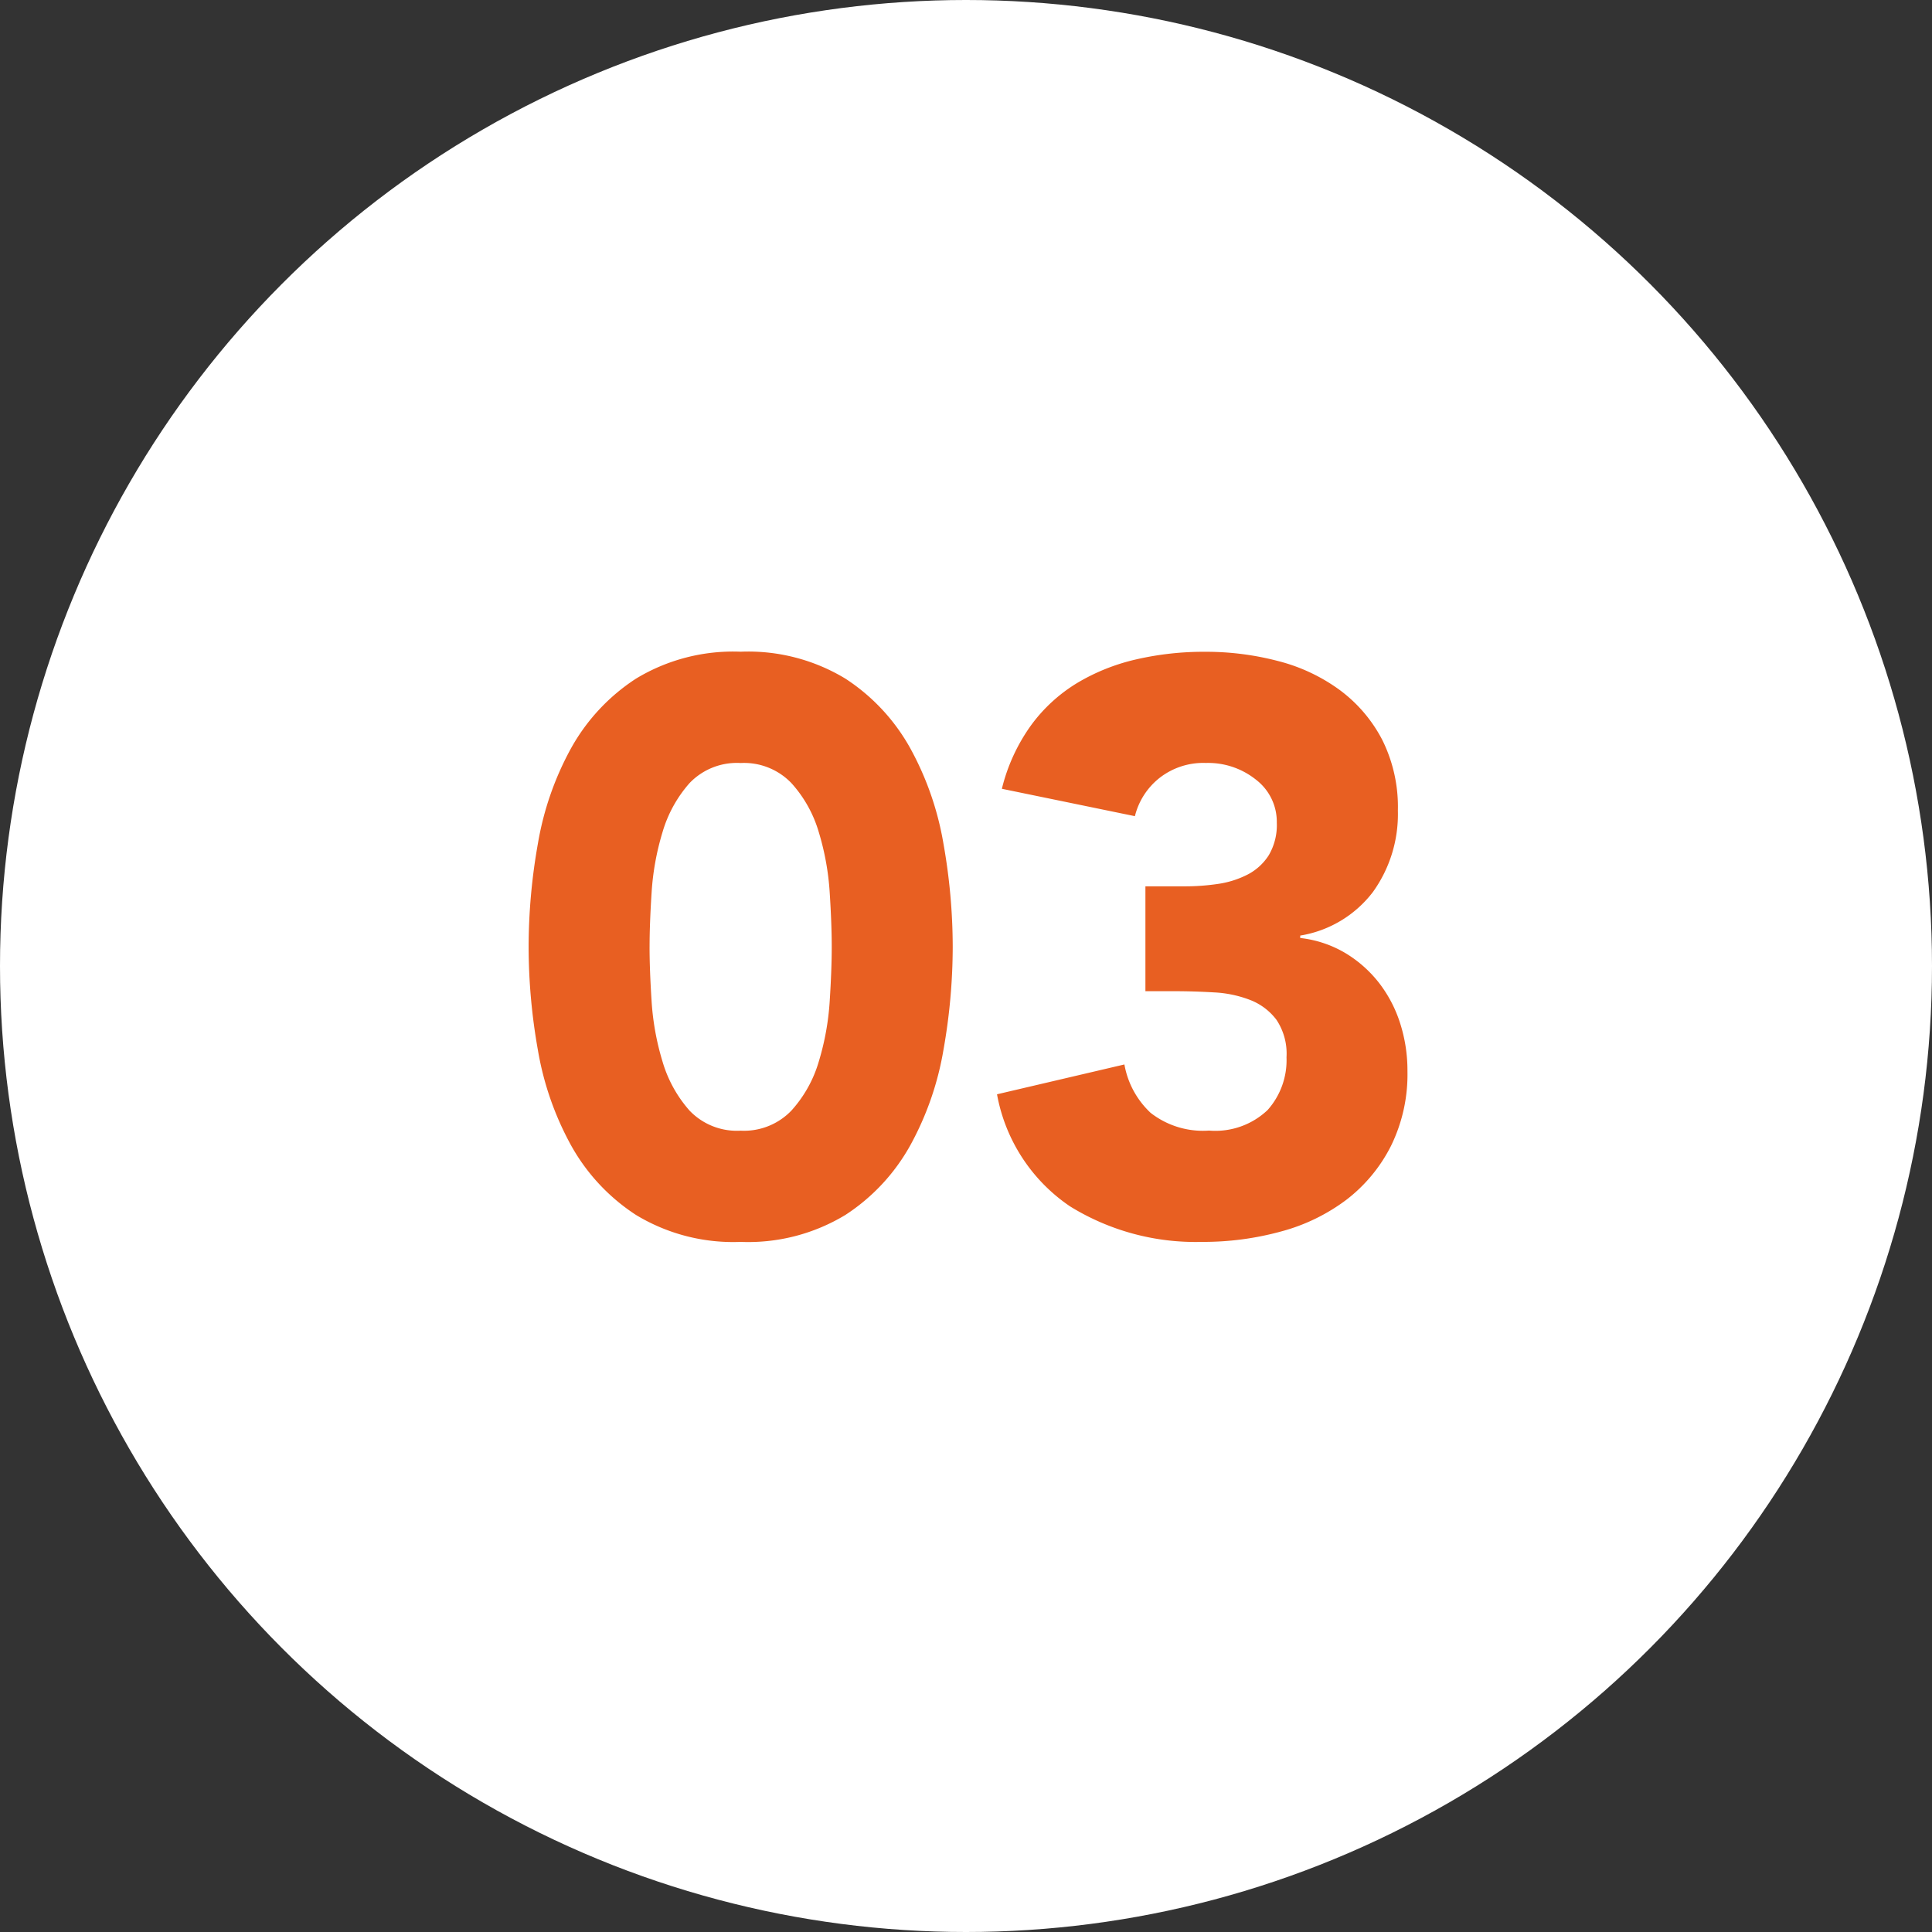
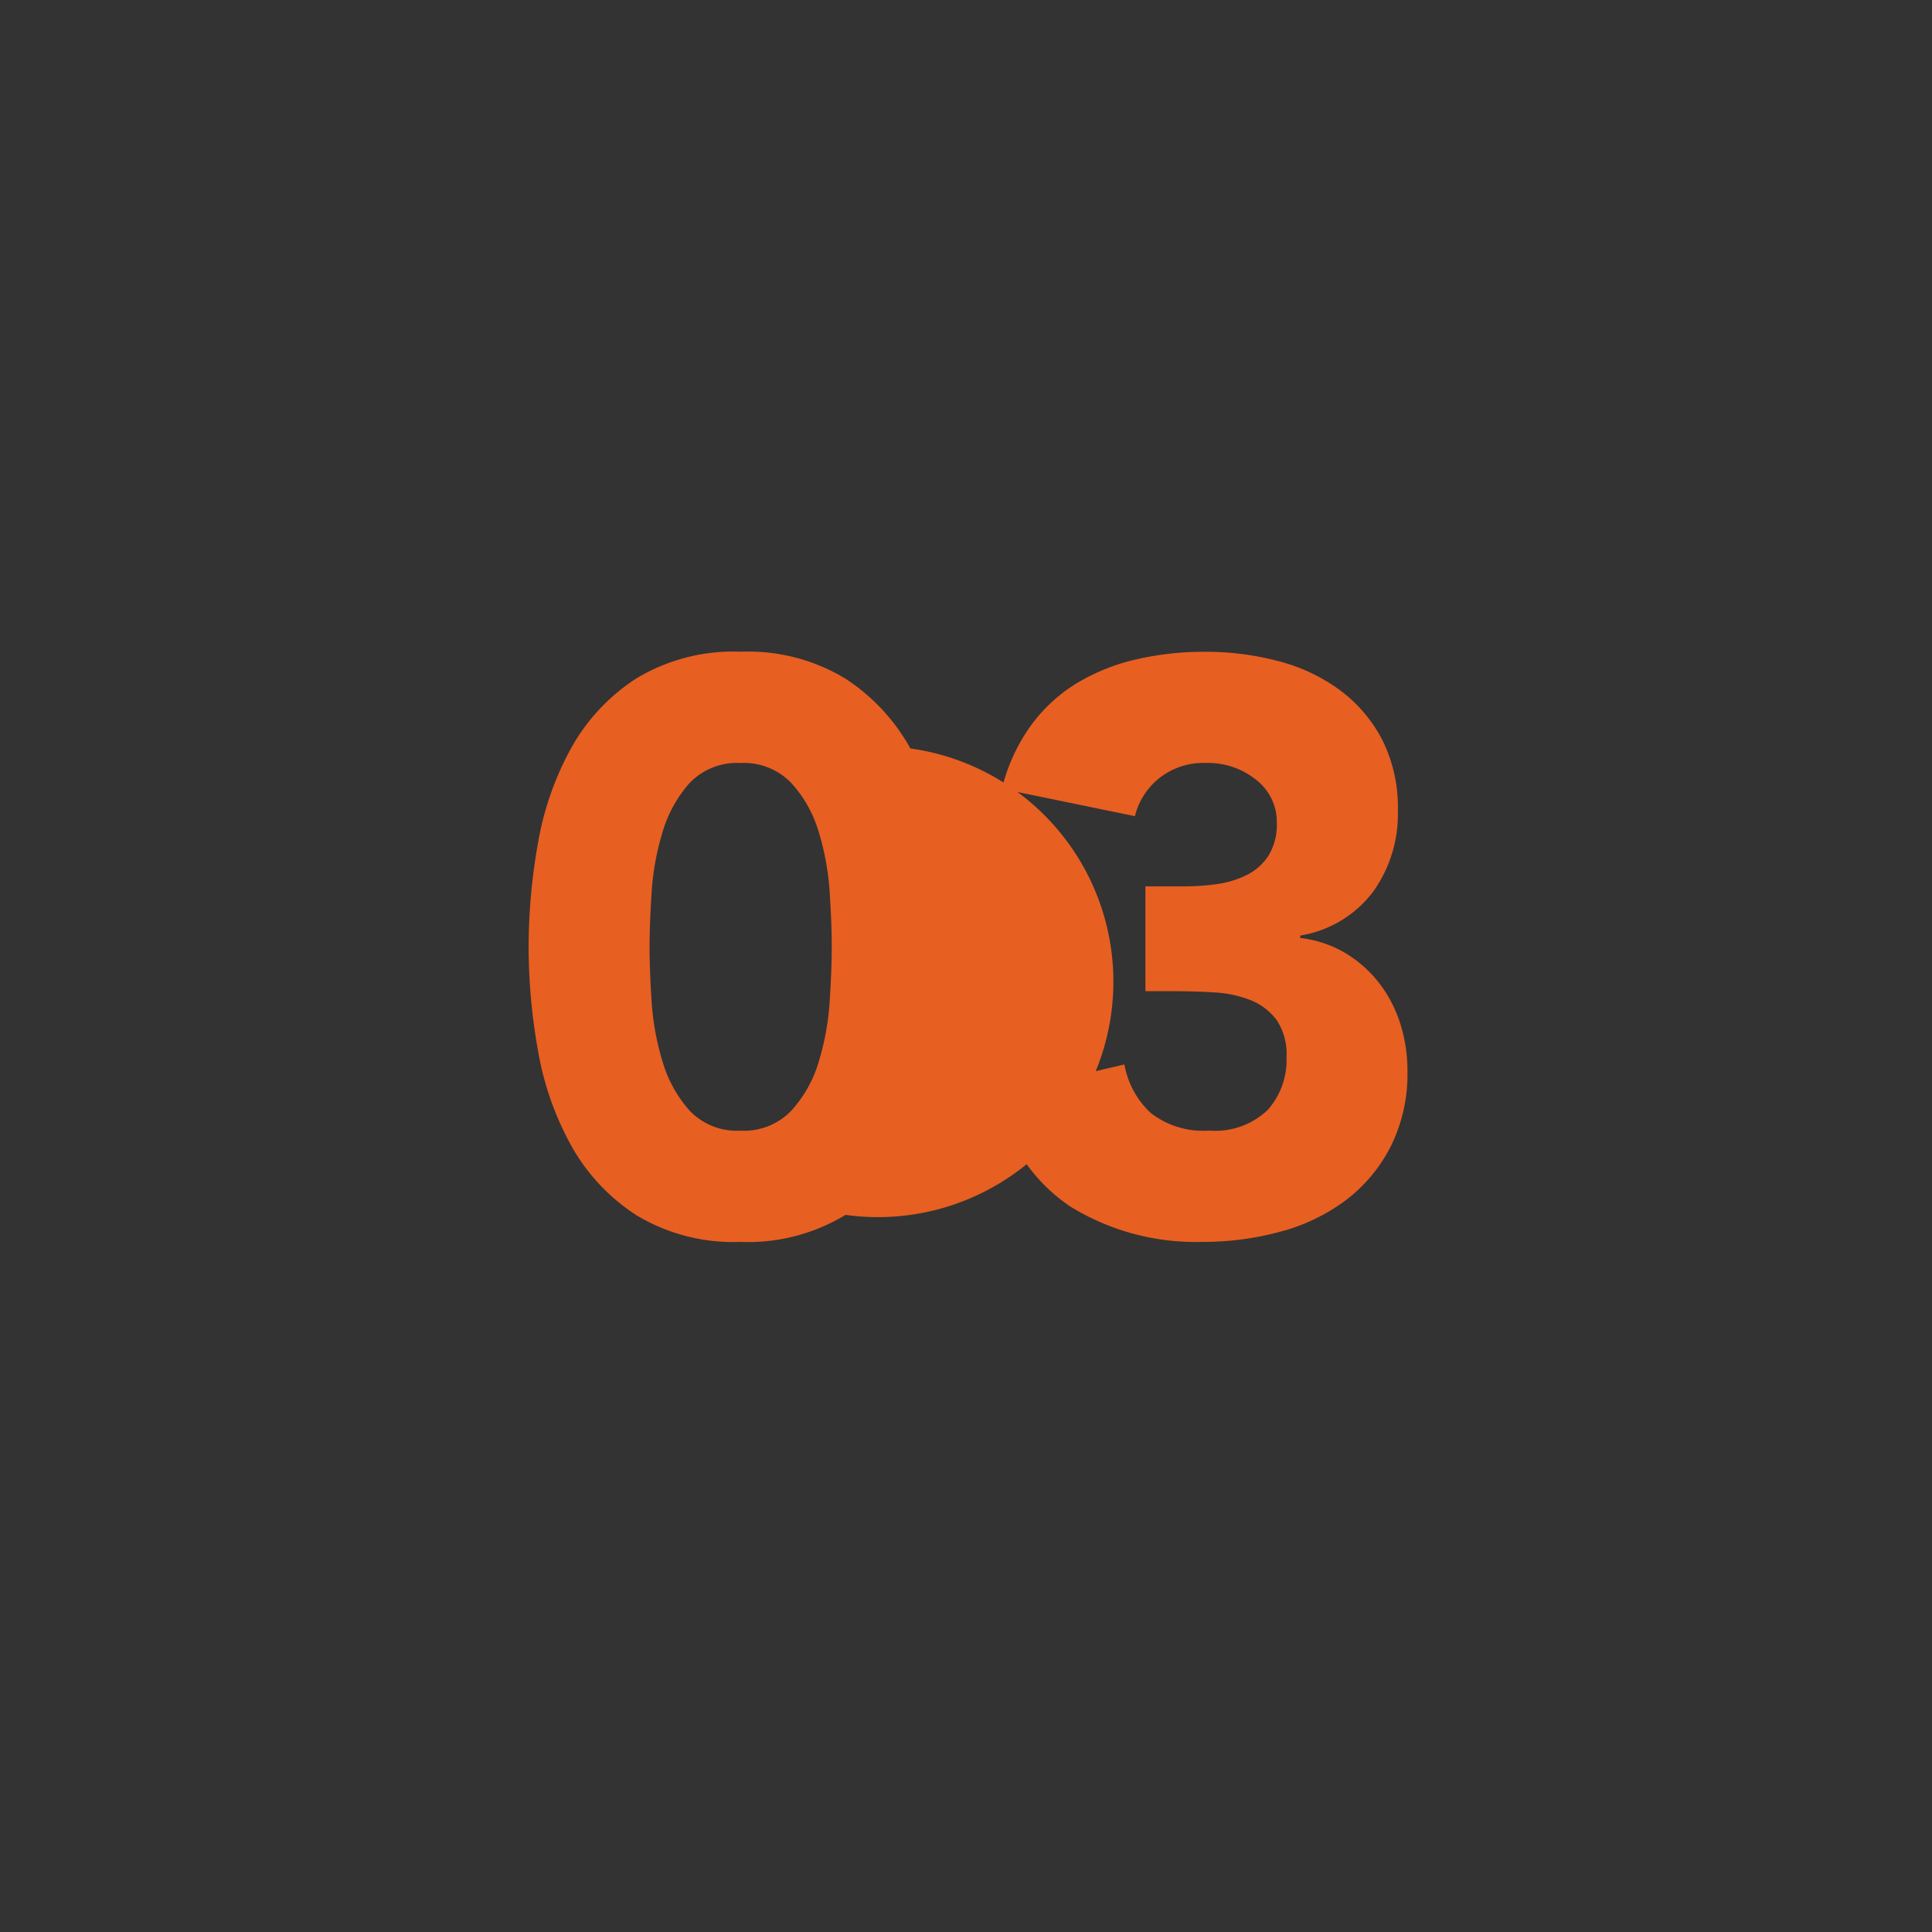
<svg xmlns="http://www.w3.org/2000/svg" width="127" height="127" viewBox="0 0 127 127">
  <rect x="0" y="0" width="127" height="127" fill="#333333" stroke="none" />
  <g id="グループ_301" data-name="グループ 301" transform="translate(-383 -2949)">
-     <circle id="楕円形_25" data-name="楕円形 25" cx="63.5" cy="63.5" r="63.5" transform="translate(383 2949)" fill="#fff" />
-     <path id="Branding_Do_You_Know" data-name="Branding Do You Know" d="M1.749-18.762a38.888,38.888,0,0,1,.61-6.784A19.877,19.877,0,0,1,4.531-31.8,12.941,12.941,0,0,1,8.8-36.385a12.318,12.318,0,0,1,6.89-1.775,12.318,12.318,0,0,1,6.89,1.775A12.941,12.941,0,0,1,26.844-31.8a19.877,19.877,0,0,1,2.173,6.254,38.888,38.888,0,0,1,.61,6.784,38.888,38.888,0,0,1-.61,6.784,19.877,19.877,0,0,1-2.173,6.254A12.941,12.941,0,0,1,22.578-1.14,12.318,12.318,0,0,1,15.688.636,12.318,12.318,0,0,1,8.8-1.14,12.941,12.941,0,0,1,4.531-5.724a19.877,19.877,0,0,1-2.173-6.254A38.888,38.888,0,0,1,1.749-18.762Zm7.95,0q0,1.484.132,3.551a17.354,17.354,0,0,0,.715,3.975A8.442,8.442,0,0,0,12.323-8a4.3,4.3,0,0,0,3.365,1.325A4.312,4.312,0,0,0,19.027-8a8.26,8.26,0,0,0,1.8-3.233,17.354,17.354,0,0,0,.715-3.975q.132-2.067.132-3.551t-.132-3.551a17.354,17.354,0,0,0-.715-3.975,8.26,8.26,0,0,0-1.8-3.233,4.312,4.312,0,0,0-3.339-1.325,4.3,4.3,0,0,0-3.365,1.325,8.442,8.442,0,0,0-1.776,3.233,17.354,17.354,0,0,0-.715,3.975Q9.7-20.246,9.7-18.762Zm32.595-3.975h2.6a14.631,14.631,0,0,0,2.173-.159A6.2,6.2,0,0,0,49-23.506a3.61,3.61,0,0,0,1.4-1.272,3.9,3.9,0,0,0,.53-2.147,3.487,3.487,0,0,0-1.351-2.809,5.039,5.039,0,0,0-3.312-1.113,4.666,4.666,0,0,0-3.074,1.007,4.616,4.616,0,0,0-1.59,2.491l-8.745-1.8a12.042,12.042,0,0,1,1.908-4.16,10.507,10.507,0,0,1,3.021-2.782,13.336,13.336,0,0,1,3.9-1.564,19.79,19.79,0,0,1,4.531-.5,18.689,18.689,0,0,1,4.8.609,11.77,11.77,0,0,1,4.055,1.908,9.547,9.547,0,0,1,2.783,3.26,9.877,9.877,0,0,1,1.033,4.664,8.763,8.763,0,0,1-1.643,5.353A7.529,7.529,0,0,1,52.47-19.5v.159a7.425,7.425,0,0,1,2.994,1.007,8.086,8.086,0,0,1,2.2,1.961,8.594,8.594,0,0,1,1.378,2.65,10.156,10.156,0,0,1,.477,3.127,10.665,10.665,0,0,1-1.086,4.929,10.3,10.3,0,0,1-2.915,3.524A12.479,12.479,0,0,1,51.225-.053,19.307,19.307,0,0,1,46,.636,15.688,15.688,0,0,1,37.339-1.7a11.33,11.33,0,0,1-4.8-7.367l8.374-1.961a5.712,5.712,0,0,0,1.722,3.18,5.584,5.584,0,0,0,3.842,1.166A4.984,4.984,0,0,0,50.324-8.03,4.922,4.922,0,0,0,51.569-11.5a4.009,4.009,0,0,0-.662-2.465,3.958,3.958,0,0,0-1.723-1.3,7.62,7.62,0,0,0-2.385-.5q-1.325-.079-2.65-.079H42.294Z" transform="translate(416 3030)" fill="#e85f22" />
+     <path id="Branding_Do_You_Know" data-name="Branding Do You Know" d="M1.749-18.762a38.888,38.888,0,0,1,.61-6.784A19.877,19.877,0,0,1,4.531-31.8,12.941,12.941,0,0,1,8.8-36.385a12.318,12.318,0,0,1,6.89-1.775,12.318,12.318,0,0,1,6.89,1.775A12.941,12.941,0,0,1,26.844-31.8A12.941,12.941,0,0,1,22.578-1.14,12.318,12.318,0,0,1,15.688.636,12.318,12.318,0,0,1,8.8-1.14,12.941,12.941,0,0,1,4.531-5.724a19.877,19.877,0,0,1-2.173-6.254A38.888,38.888,0,0,1,1.749-18.762Zm7.95,0q0,1.484.132,3.551a17.354,17.354,0,0,0,.715,3.975A8.442,8.442,0,0,0,12.323-8a4.3,4.3,0,0,0,3.365,1.325A4.312,4.312,0,0,0,19.027-8a8.26,8.26,0,0,0,1.8-3.233,17.354,17.354,0,0,0,.715-3.975q.132-2.067.132-3.551t-.132-3.551a17.354,17.354,0,0,0-.715-3.975,8.26,8.26,0,0,0-1.8-3.233,4.312,4.312,0,0,0-3.339-1.325,4.3,4.3,0,0,0-3.365,1.325,8.442,8.442,0,0,0-1.776,3.233,17.354,17.354,0,0,0-.715,3.975Q9.7-20.246,9.7-18.762Zm32.595-3.975h2.6a14.631,14.631,0,0,0,2.173-.159A6.2,6.2,0,0,0,49-23.506a3.61,3.61,0,0,0,1.4-1.272,3.9,3.9,0,0,0,.53-2.147,3.487,3.487,0,0,0-1.351-2.809,5.039,5.039,0,0,0-3.312-1.113,4.666,4.666,0,0,0-3.074,1.007,4.616,4.616,0,0,0-1.59,2.491l-8.745-1.8a12.042,12.042,0,0,1,1.908-4.16,10.507,10.507,0,0,1,3.021-2.782,13.336,13.336,0,0,1,3.9-1.564,19.79,19.79,0,0,1,4.531-.5,18.689,18.689,0,0,1,4.8.609,11.77,11.77,0,0,1,4.055,1.908,9.547,9.547,0,0,1,2.783,3.26,9.877,9.877,0,0,1,1.033,4.664,8.763,8.763,0,0,1-1.643,5.353A7.529,7.529,0,0,1,52.47-19.5v.159a7.425,7.425,0,0,1,2.994,1.007,8.086,8.086,0,0,1,2.2,1.961,8.594,8.594,0,0,1,1.378,2.65,10.156,10.156,0,0,1,.477,3.127,10.665,10.665,0,0,1-1.086,4.929,10.3,10.3,0,0,1-2.915,3.524A12.479,12.479,0,0,1,51.225-.053,19.307,19.307,0,0,1,46,.636,15.688,15.688,0,0,1,37.339-1.7a11.33,11.33,0,0,1-4.8-7.367l8.374-1.961a5.712,5.712,0,0,0,1.722,3.18,5.584,5.584,0,0,0,3.842,1.166A4.984,4.984,0,0,0,50.324-8.03,4.922,4.922,0,0,0,51.569-11.5a4.009,4.009,0,0,0-.662-2.465,3.958,3.958,0,0,0-1.723-1.3,7.62,7.62,0,0,0-2.385-.5q-1.325-.079-2.65-.079H42.294Z" transform="translate(416 3030)" fill="#e85f22" />
  </g>
</svg>